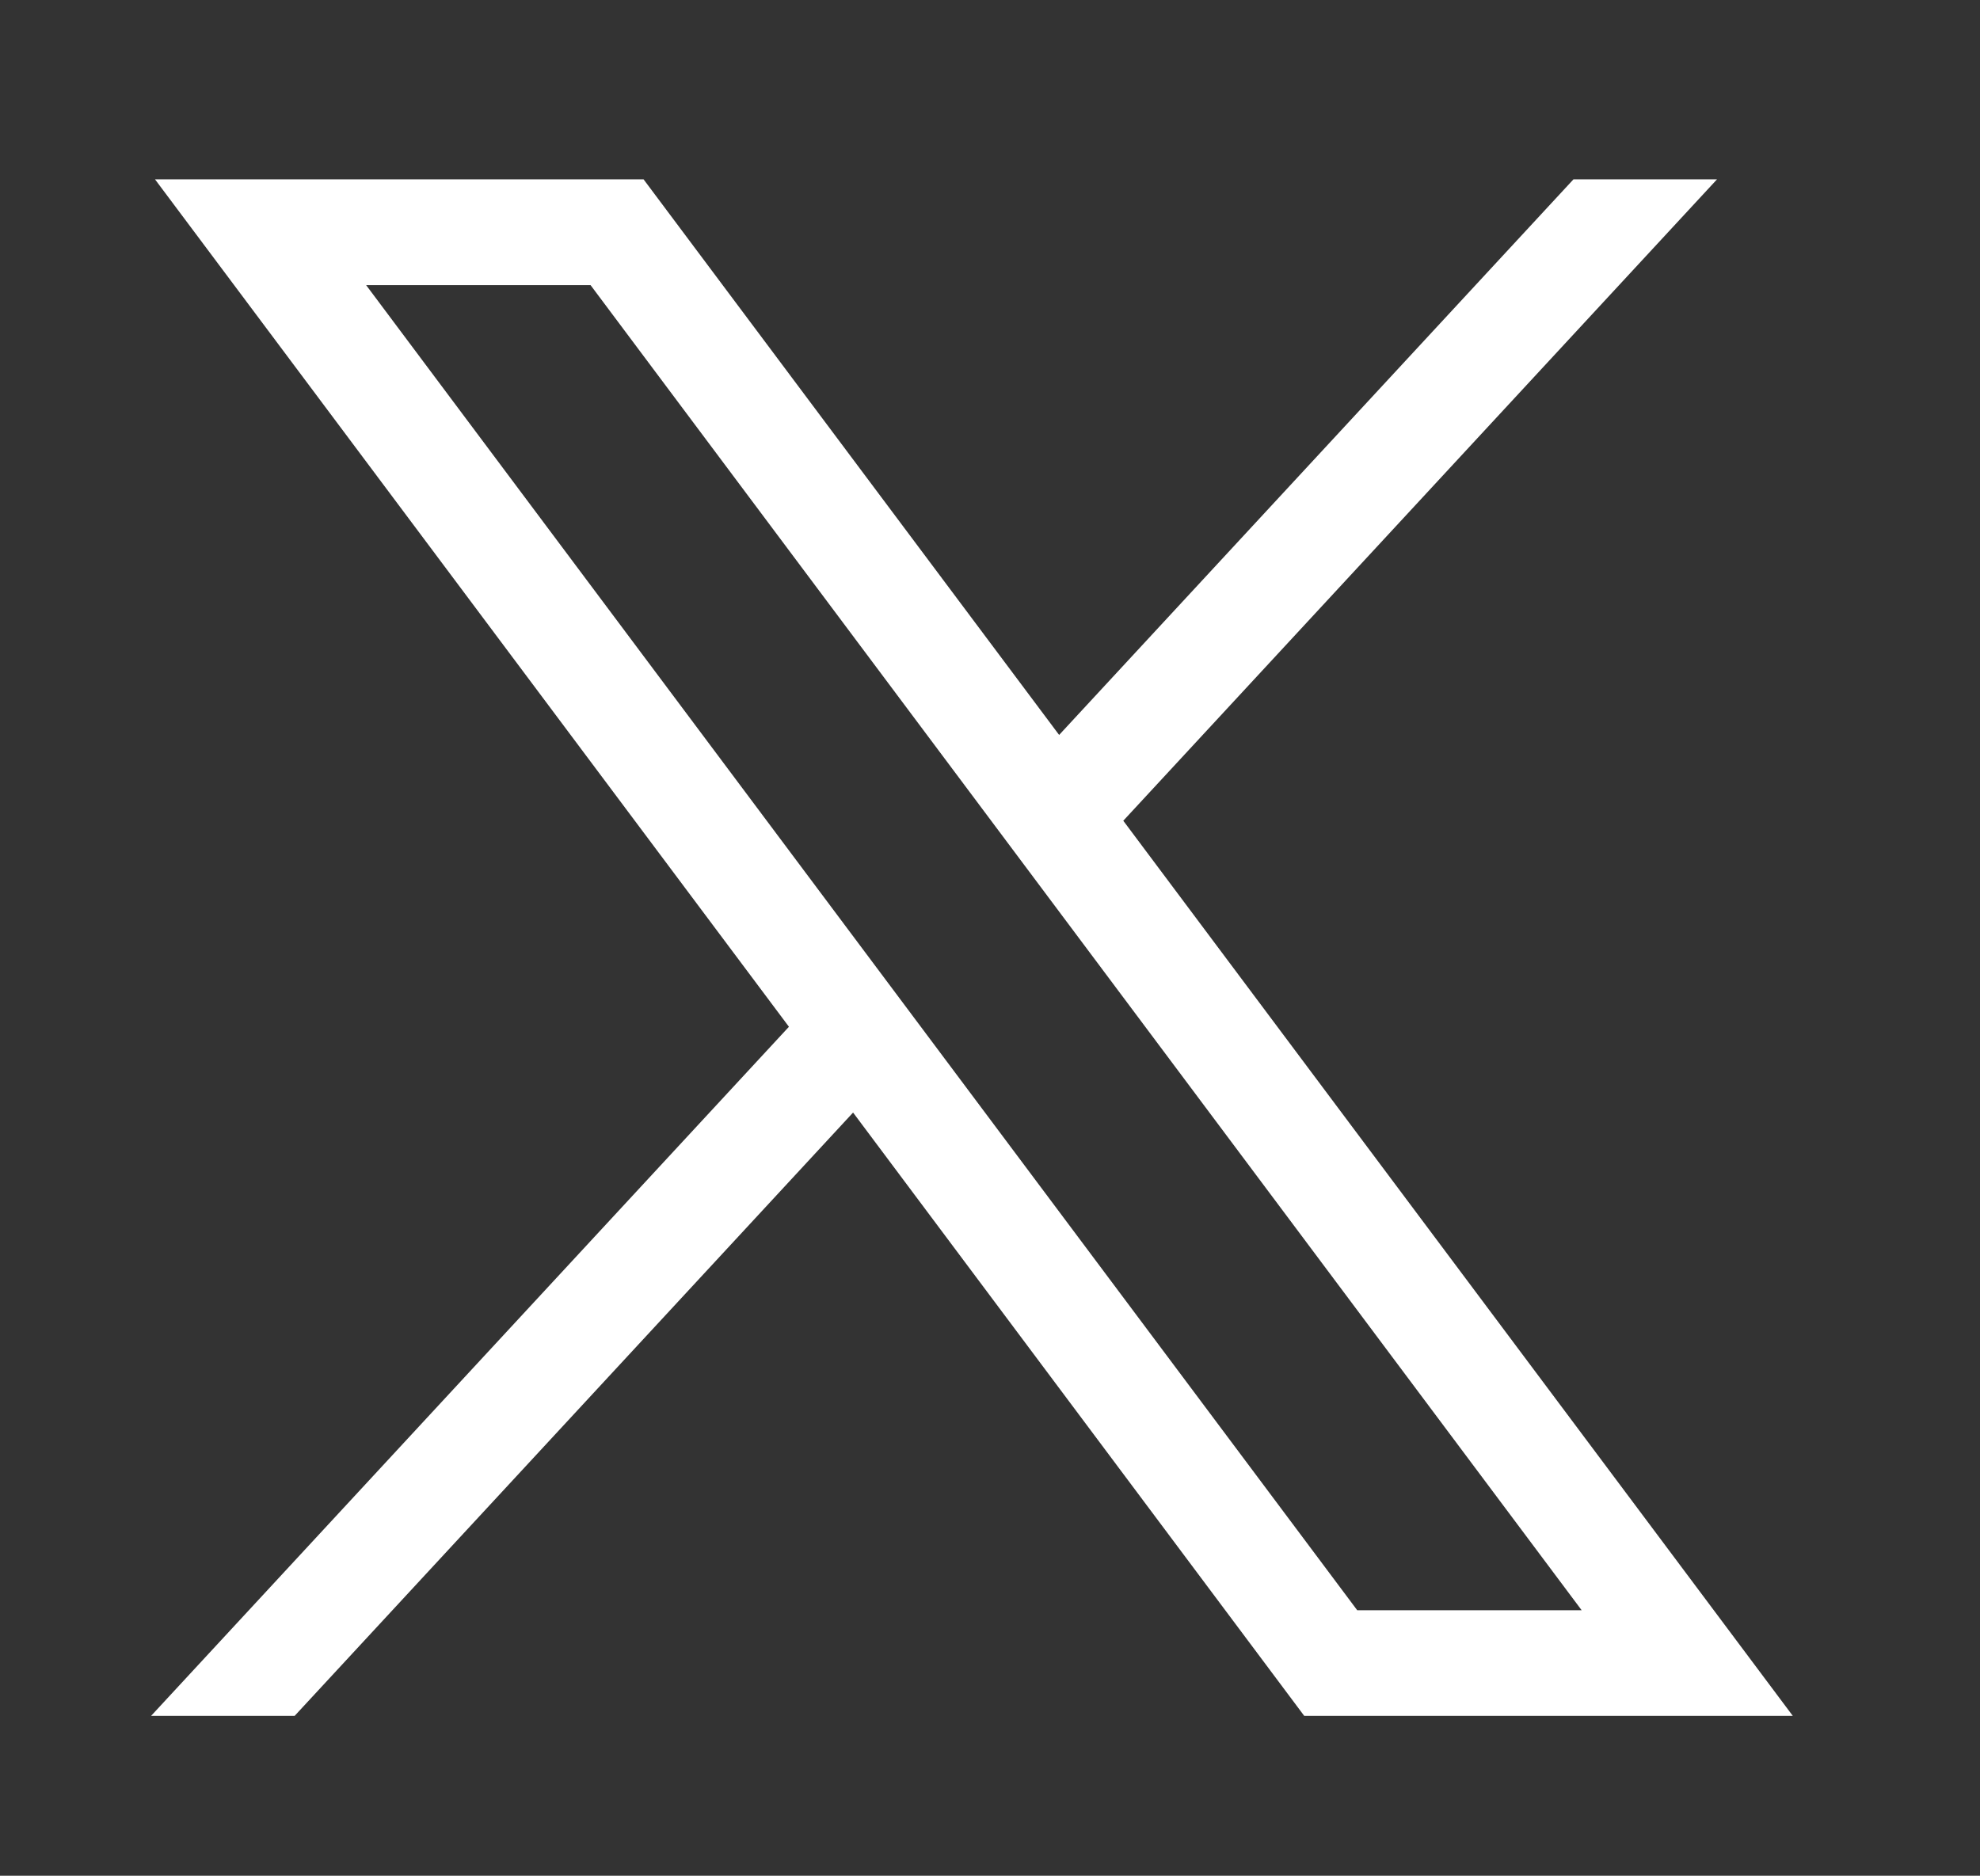
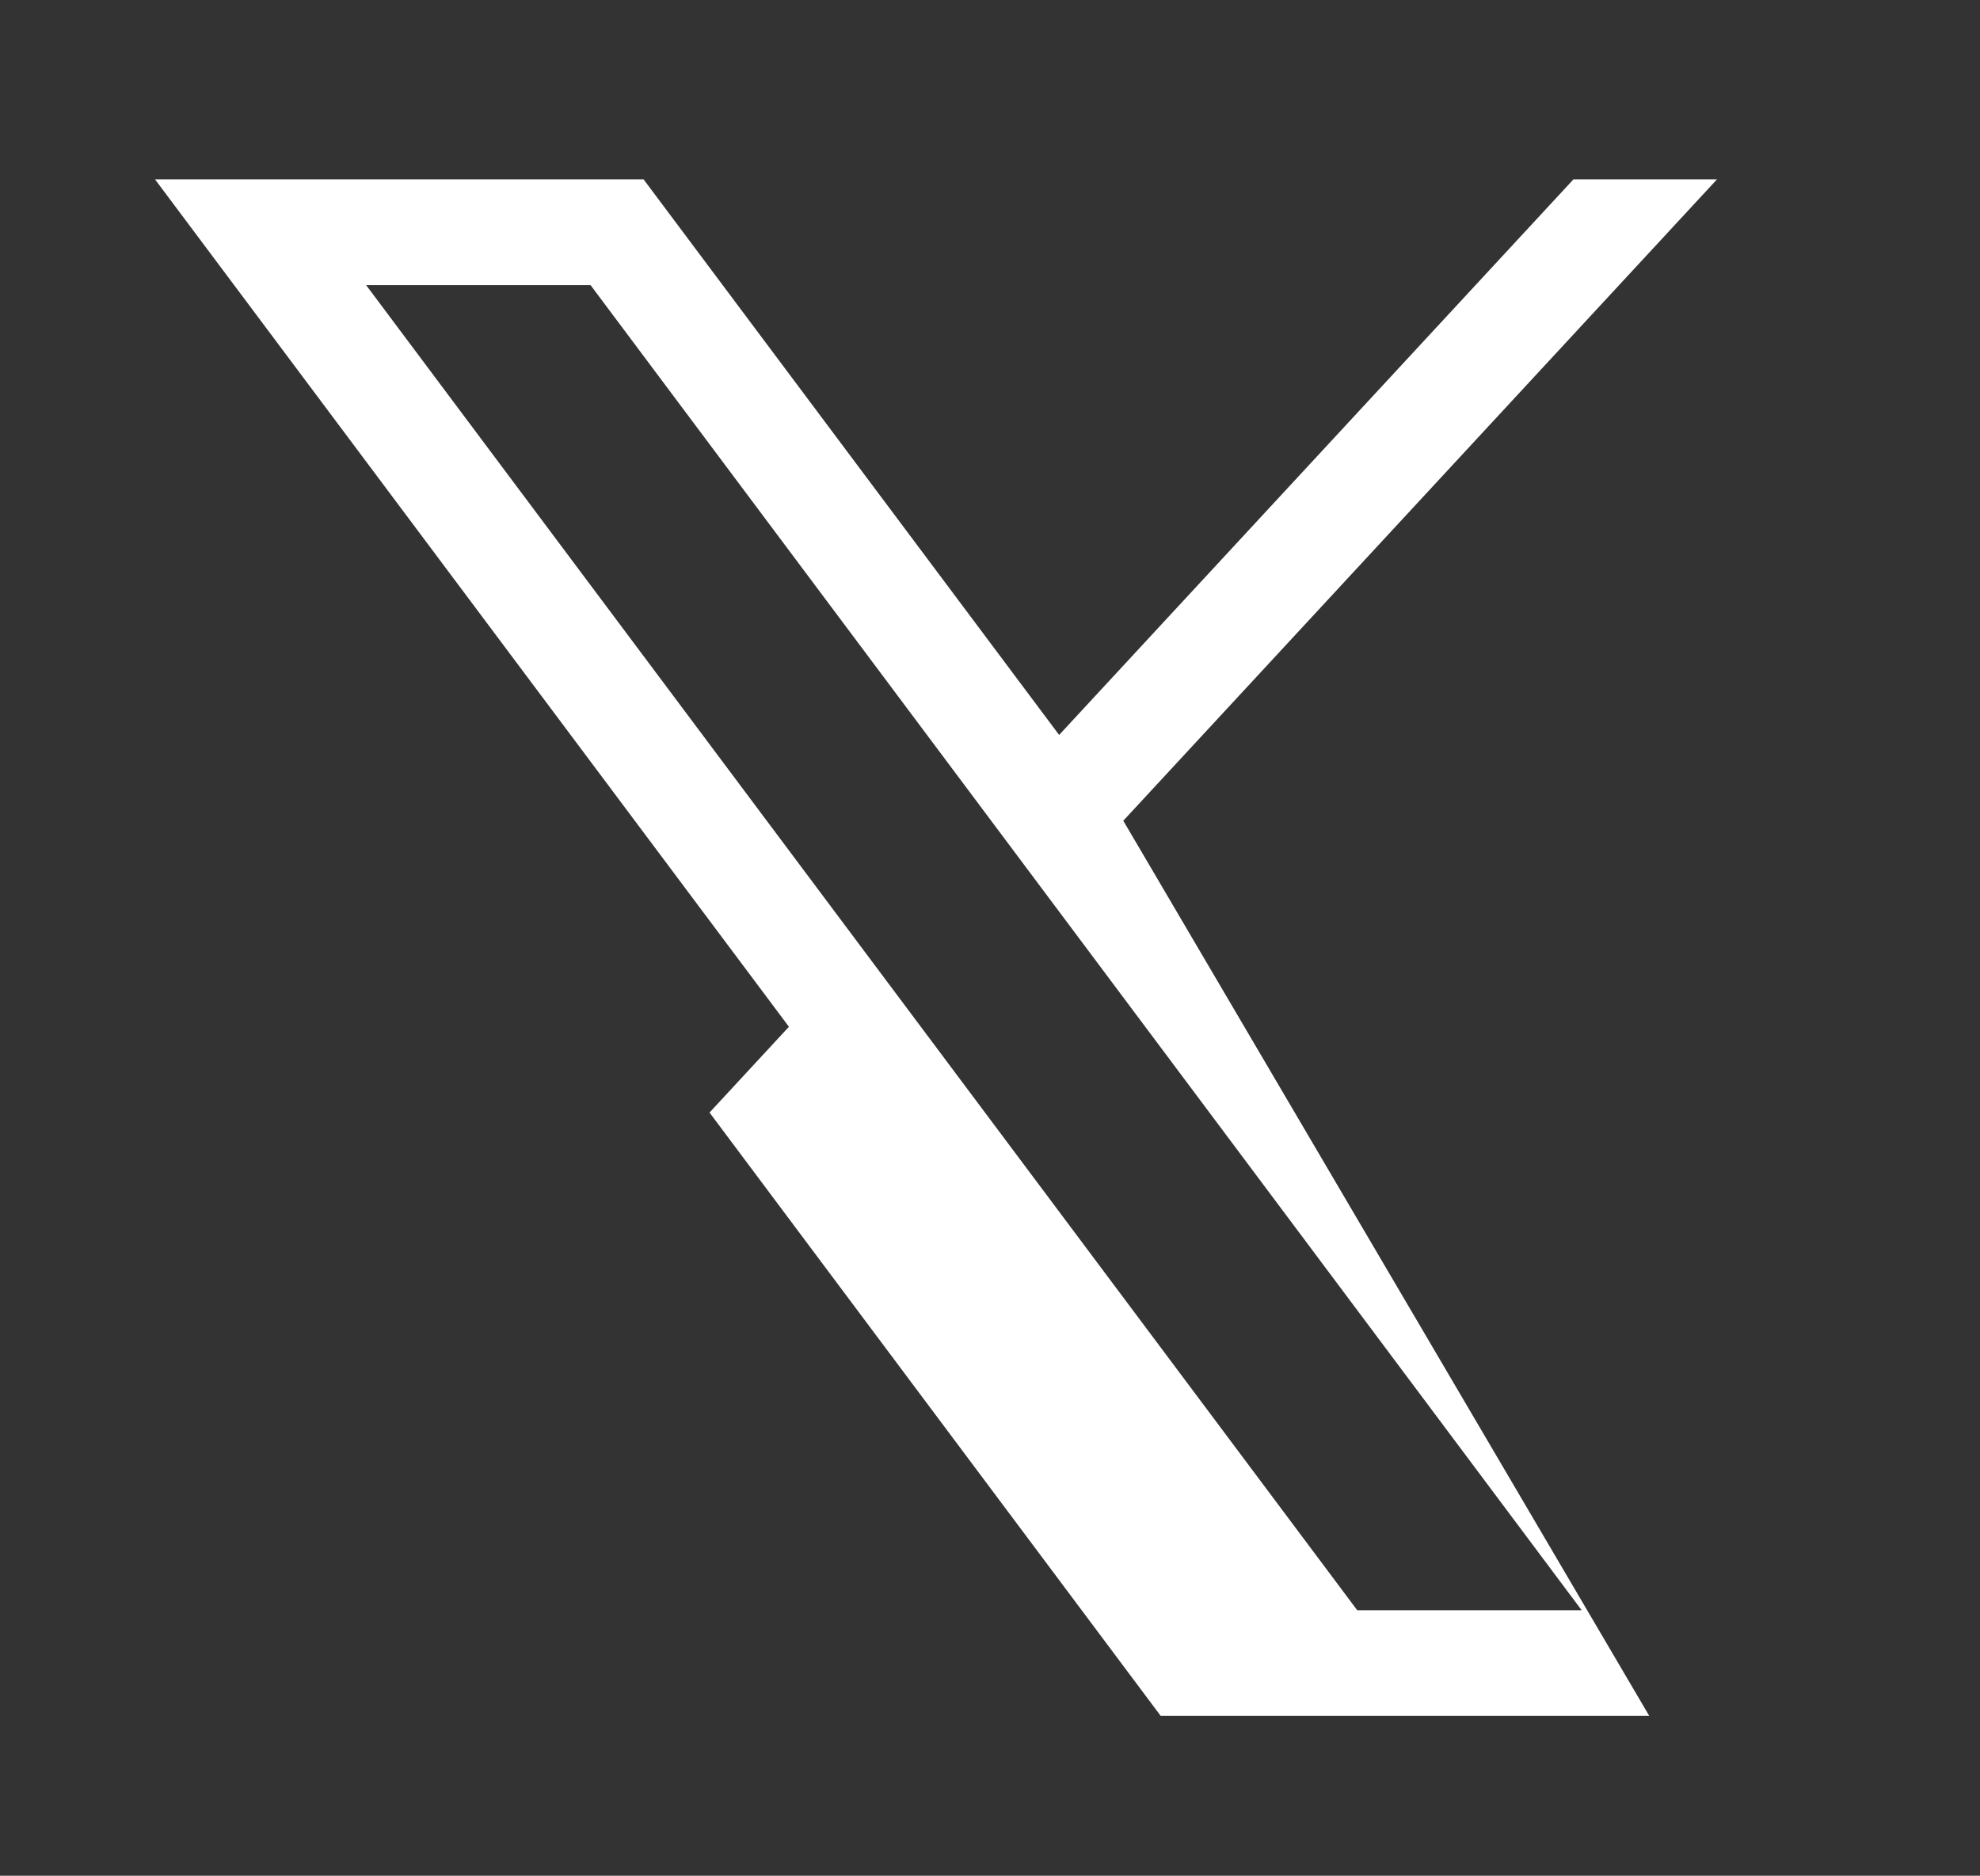
<svg xmlns="http://www.w3.org/2000/svg" version="1.1" id="svg5" x="0px" y="0px" viewBox="0 0 1206.9 1143.5" style="enable-background:new 0 0 1206.9 1143.5;" xml:space="preserve">
  <rect x="0" y="0" width="1206.9" height="1143.5" fill="#333333" stroke="none" />
  <style type="text/css">
	.st0{fill:#FFFFFF;}
</style>
  <g id="layer1" transform="translate(52.39,-25.059)">
-     <path id="path1009" class="st0" d="M42.1,134.4l386.4,516.6L39.7,1071.1h87.5l340.4-367.8l275,367.8h297.8L632.3,525.4l361.9-391   h-87.5L593.2,473.1L339.9,134.4H42.1z M170.8,198.9h136.8l604.1,807.8H774.9L170.8,198.9z" />
+     <path id="path1009" class="st0" d="M42.1,134.4l386.4,516.6L39.7,1071.1l340.4-367.8l275,367.8h297.8L632.3,525.4l361.9-391   h-87.5L593.2,473.1L339.9,134.4H42.1z M170.8,198.9h136.8l604.1,807.8H774.9L170.8,198.9z" />
  </g>
</svg>